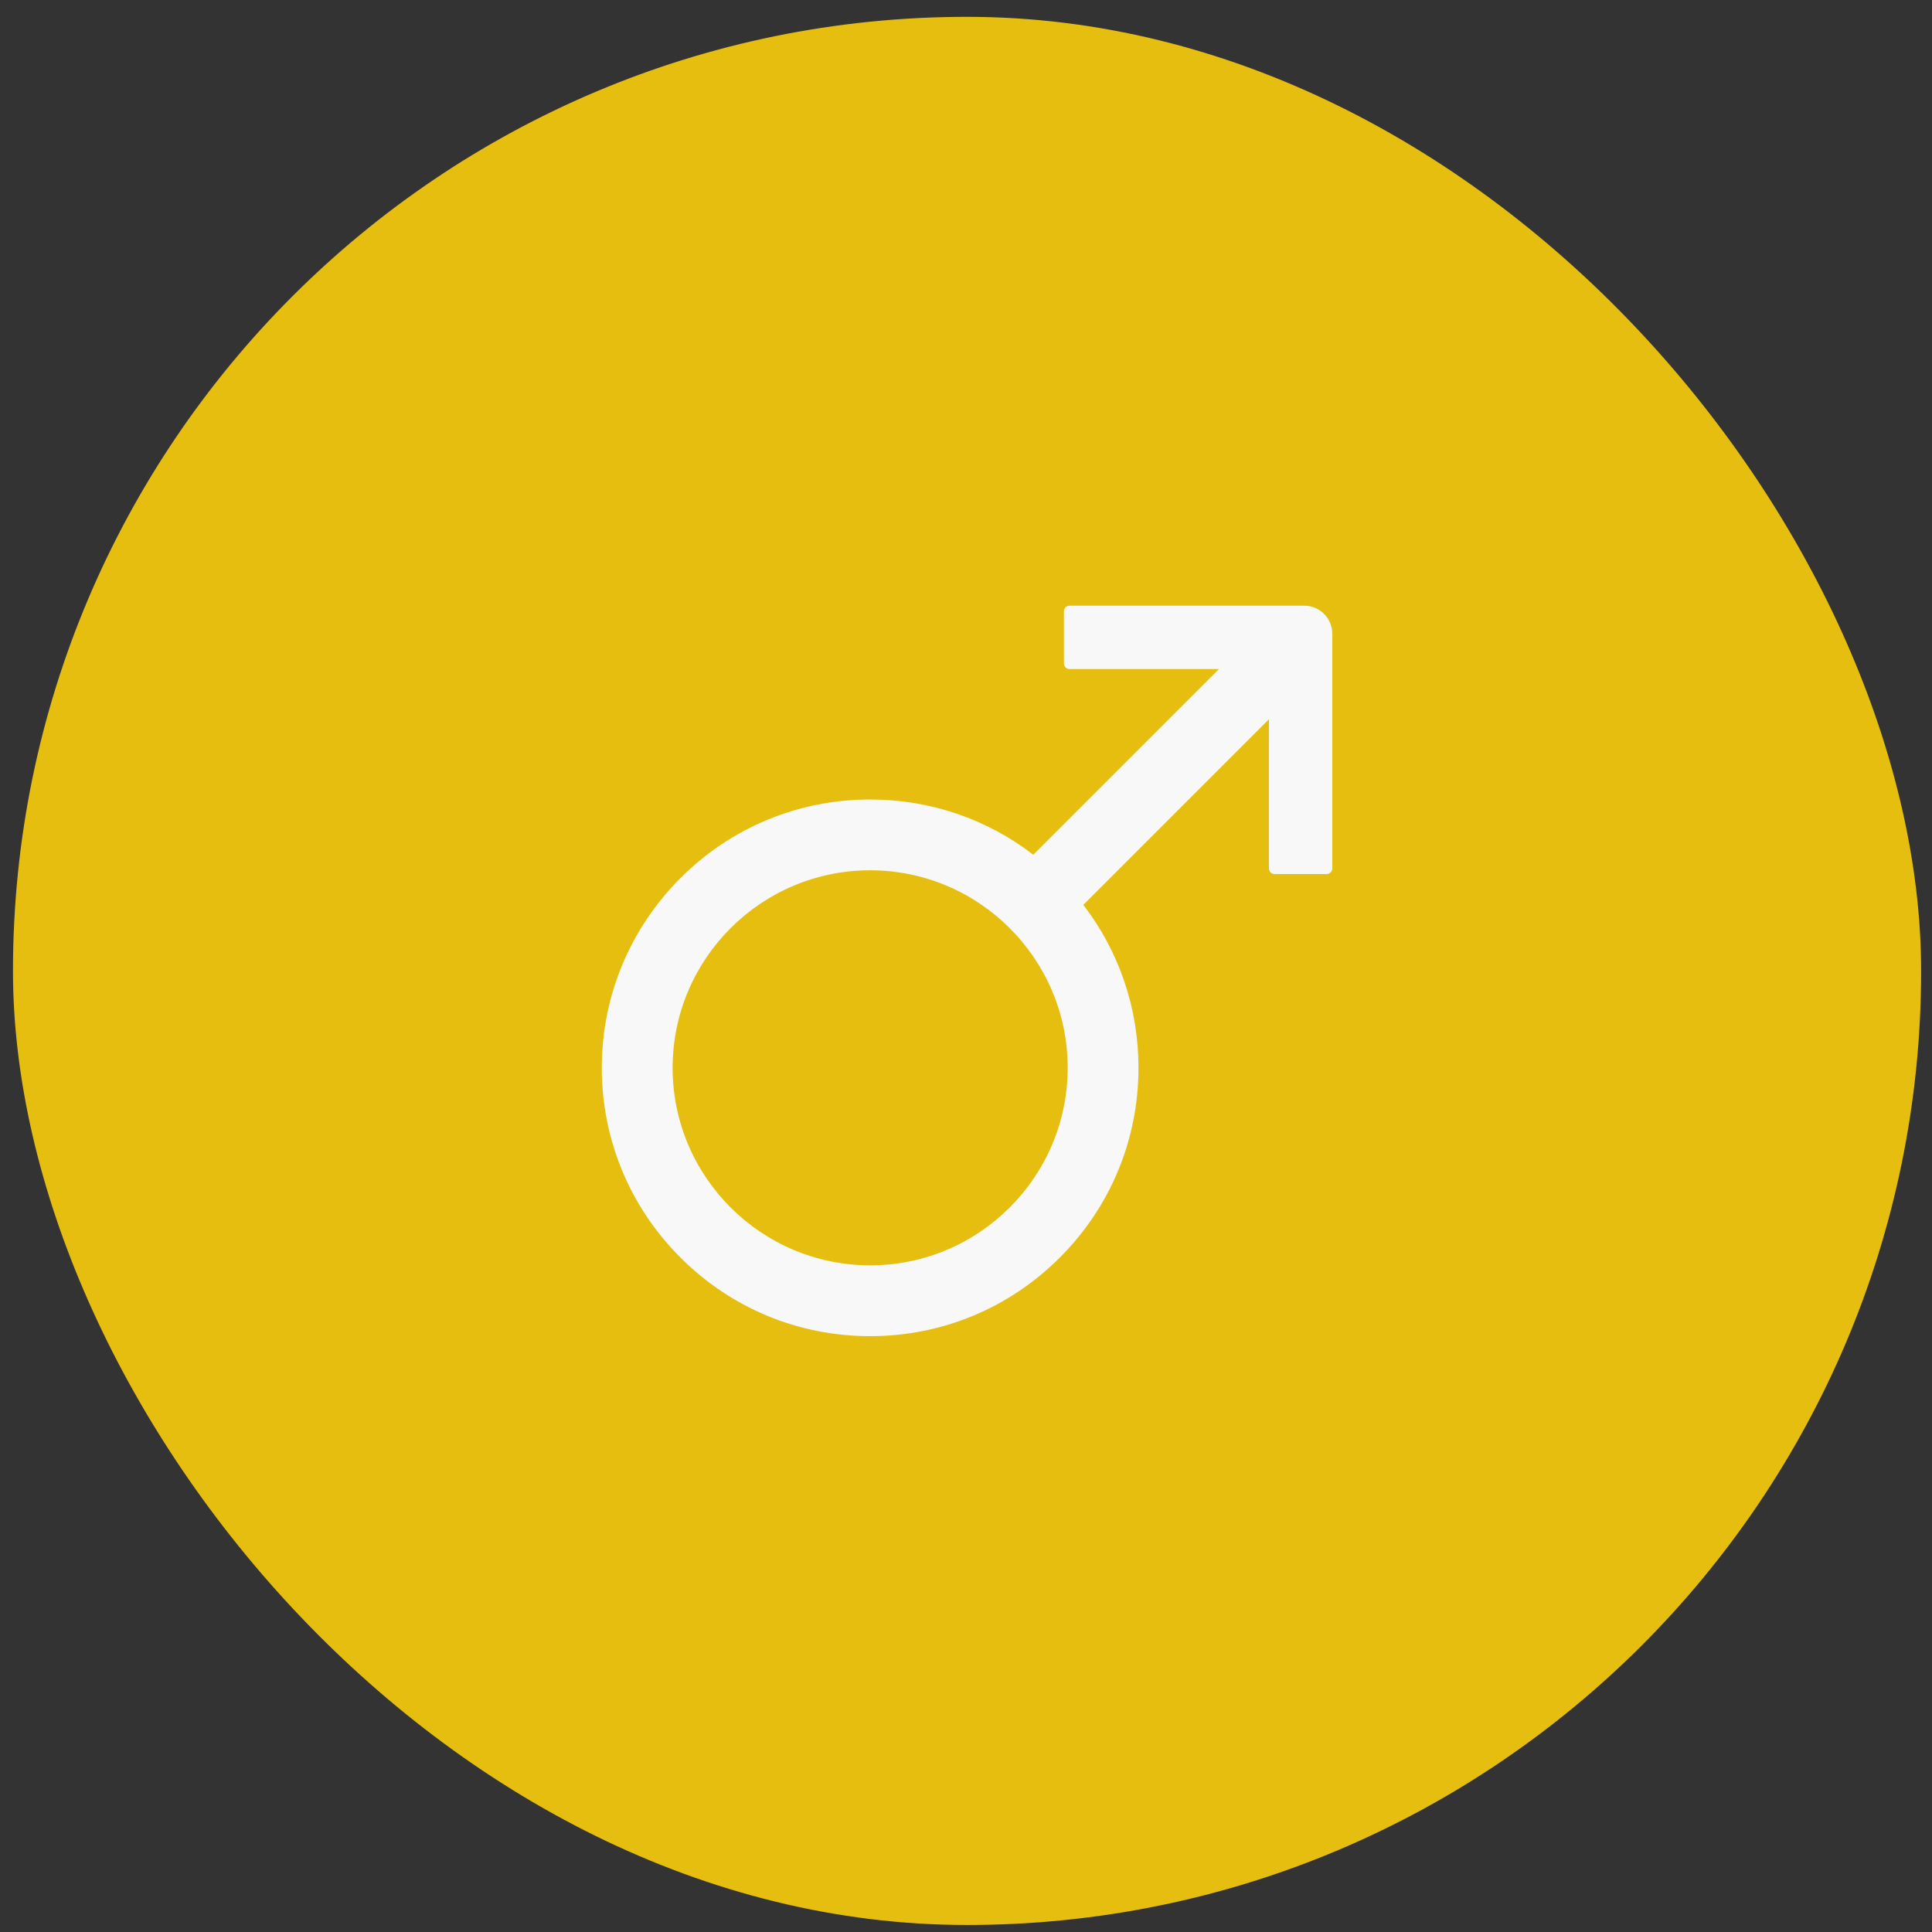
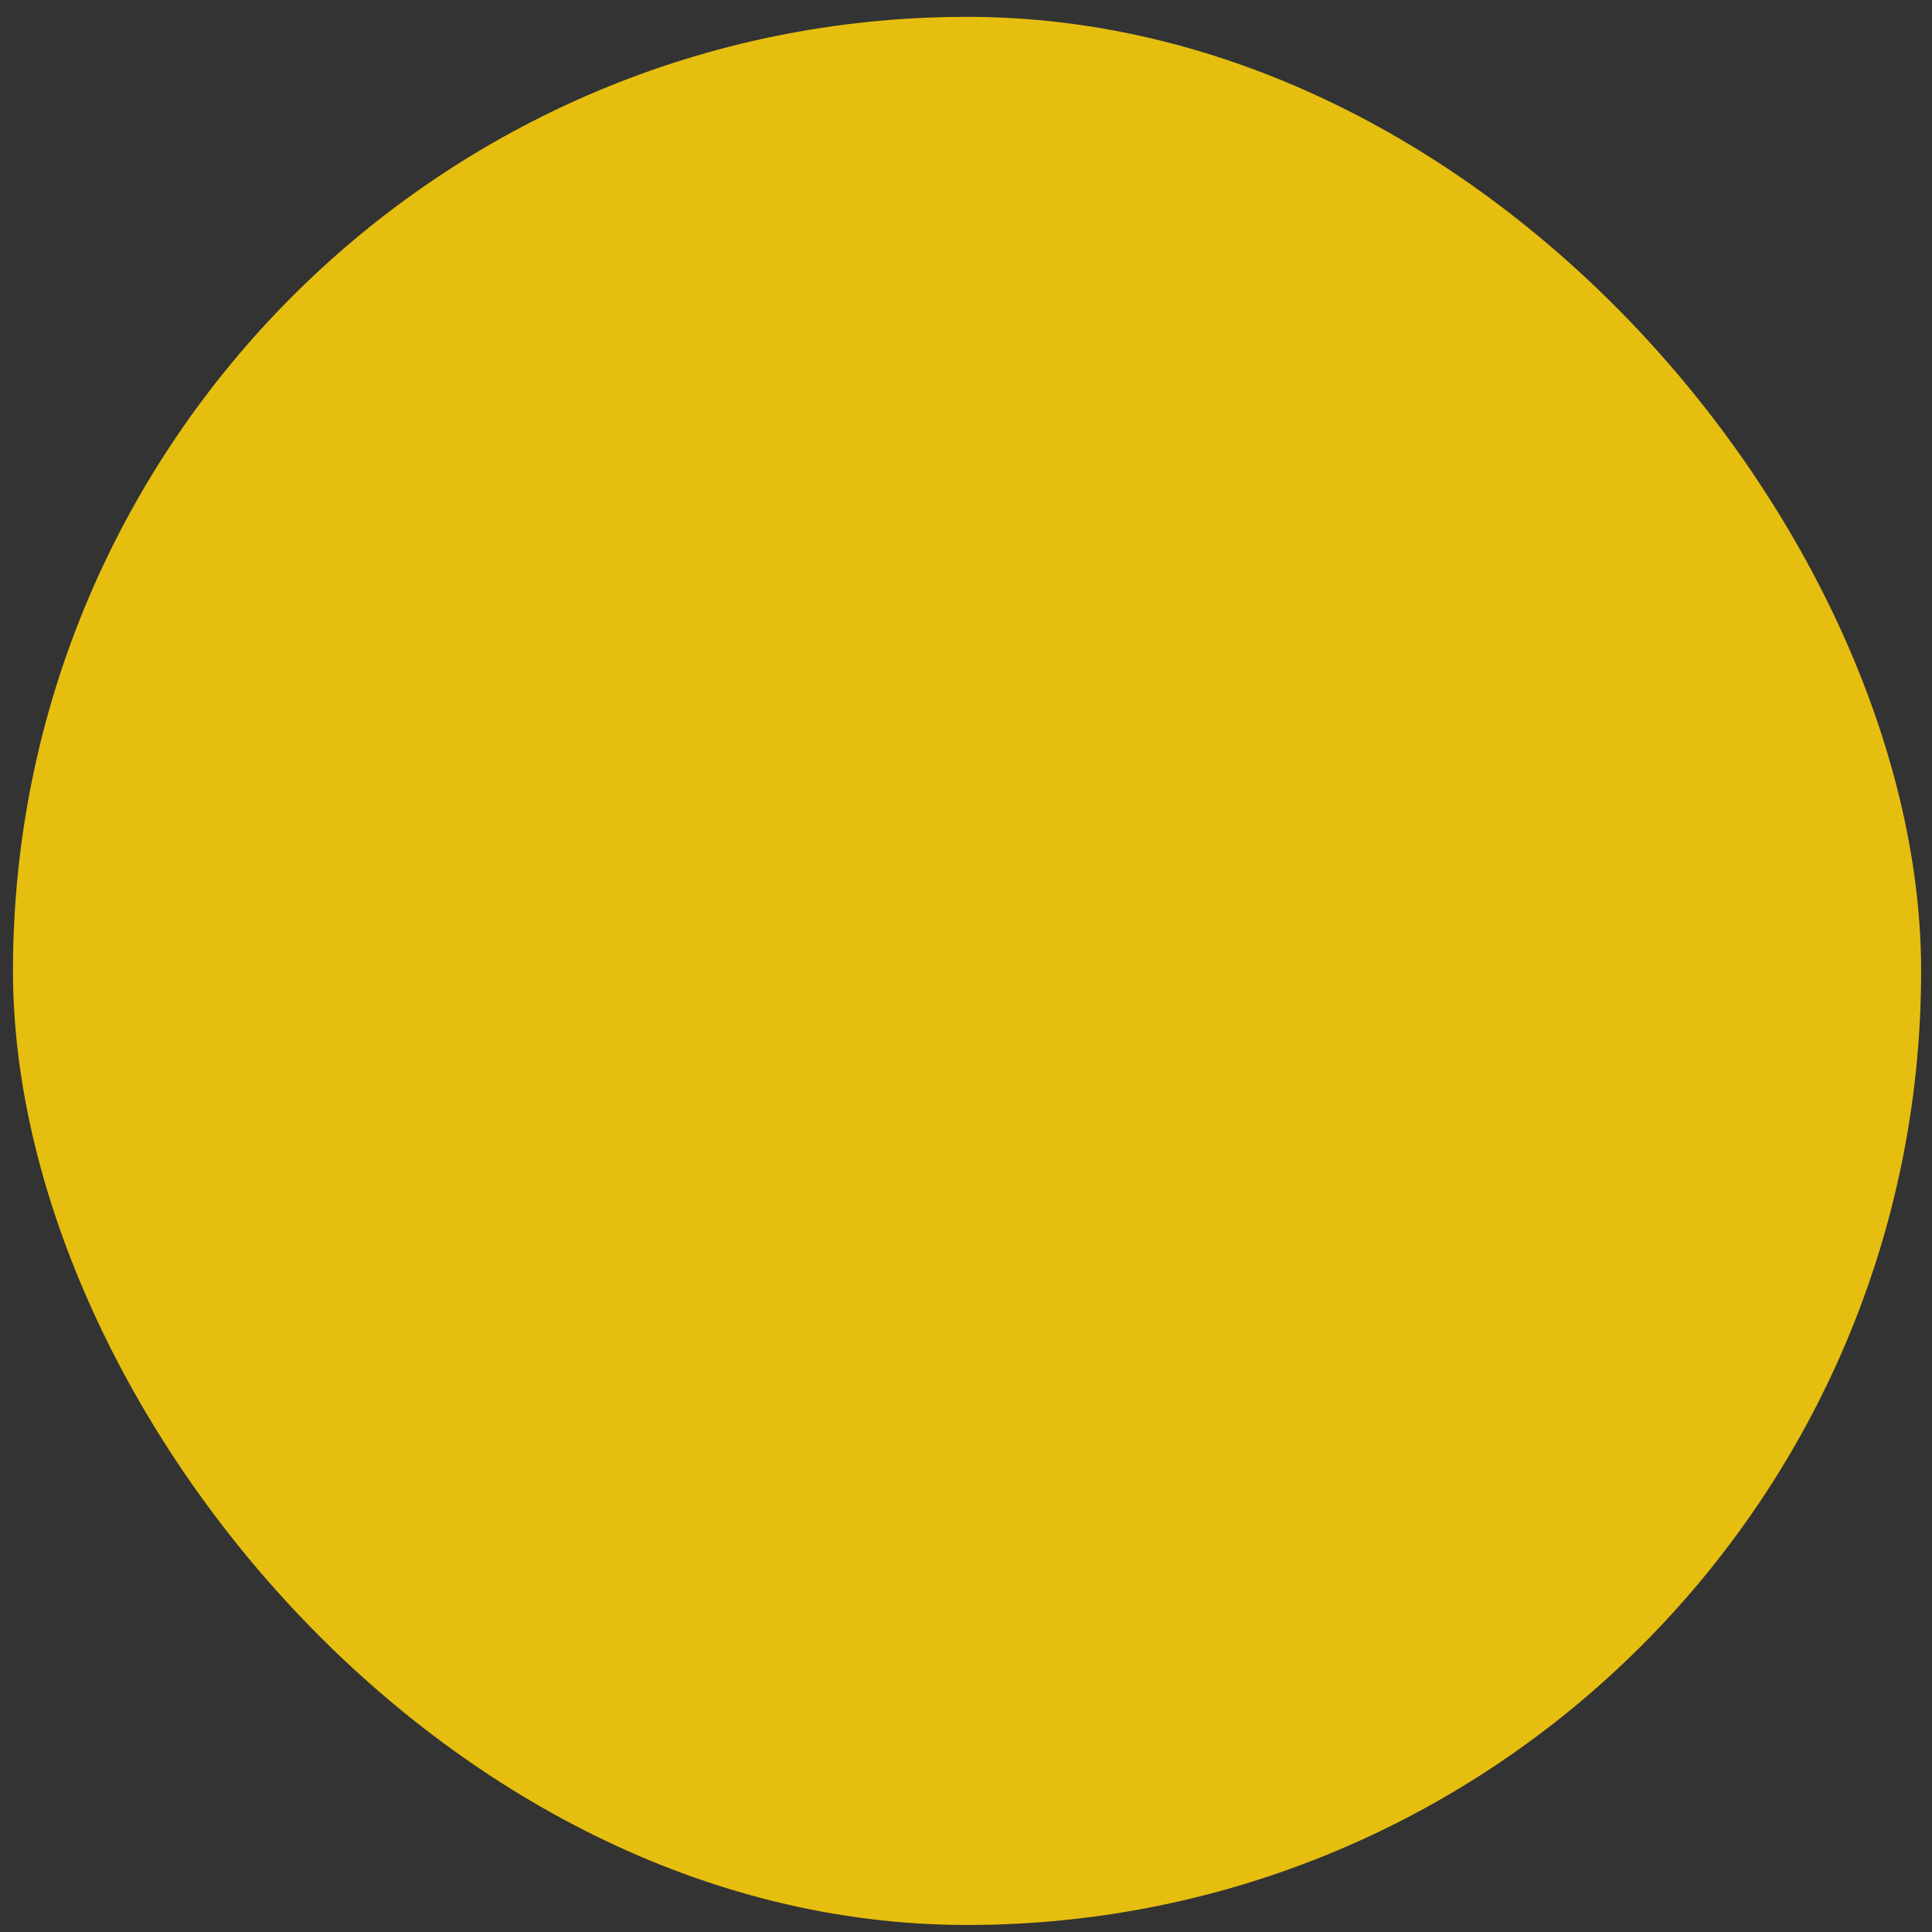
<svg xmlns="http://www.w3.org/2000/svg" width="81" height="81" viewBox="0 0 81 81" fill="none">
  <rect x="0" y="0" width="81" height="81" fill="#333333" stroke="none" />
  <rect x="0.544" y="0.706" width="80" height="80" rx="40" fill="#E6BE0F" />
-   <path d="M54.684 25.394H44.841C44.712 25.394 44.606 25.499 44.606 25.628V27.815C44.606 27.944 44.712 28.05 44.841 28.05H51.106L43.321 35.835C41.368 34.331 38.985 33.519 36.481 33.519C33.477 33.519 30.649 34.69 28.528 36.815C26.407 38.94 25.231 41.765 25.231 44.769C25.231 47.773 26.403 50.601 28.528 52.722C30.649 54.847 33.477 56.019 36.481 56.019C39.485 56.019 42.313 54.847 44.434 52.722C46.559 50.601 47.731 47.773 47.731 44.769C47.731 42.265 46.919 39.89 45.419 37.937L53.2 30.155V36.409C53.2 36.538 53.305 36.644 53.434 36.644H55.622C55.751 36.644 55.856 36.538 55.856 36.409V26.565C55.856 25.921 55.329 25.394 54.684 25.394ZM36.481 53.05C31.915 53.05 28.2 49.335 28.2 44.769C28.2 40.202 31.915 36.487 36.481 36.487C41.048 36.487 44.763 40.202 44.763 44.769C44.763 49.335 41.048 53.05 36.481 53.05Z" fill="#F8F8F8" />
</svg>